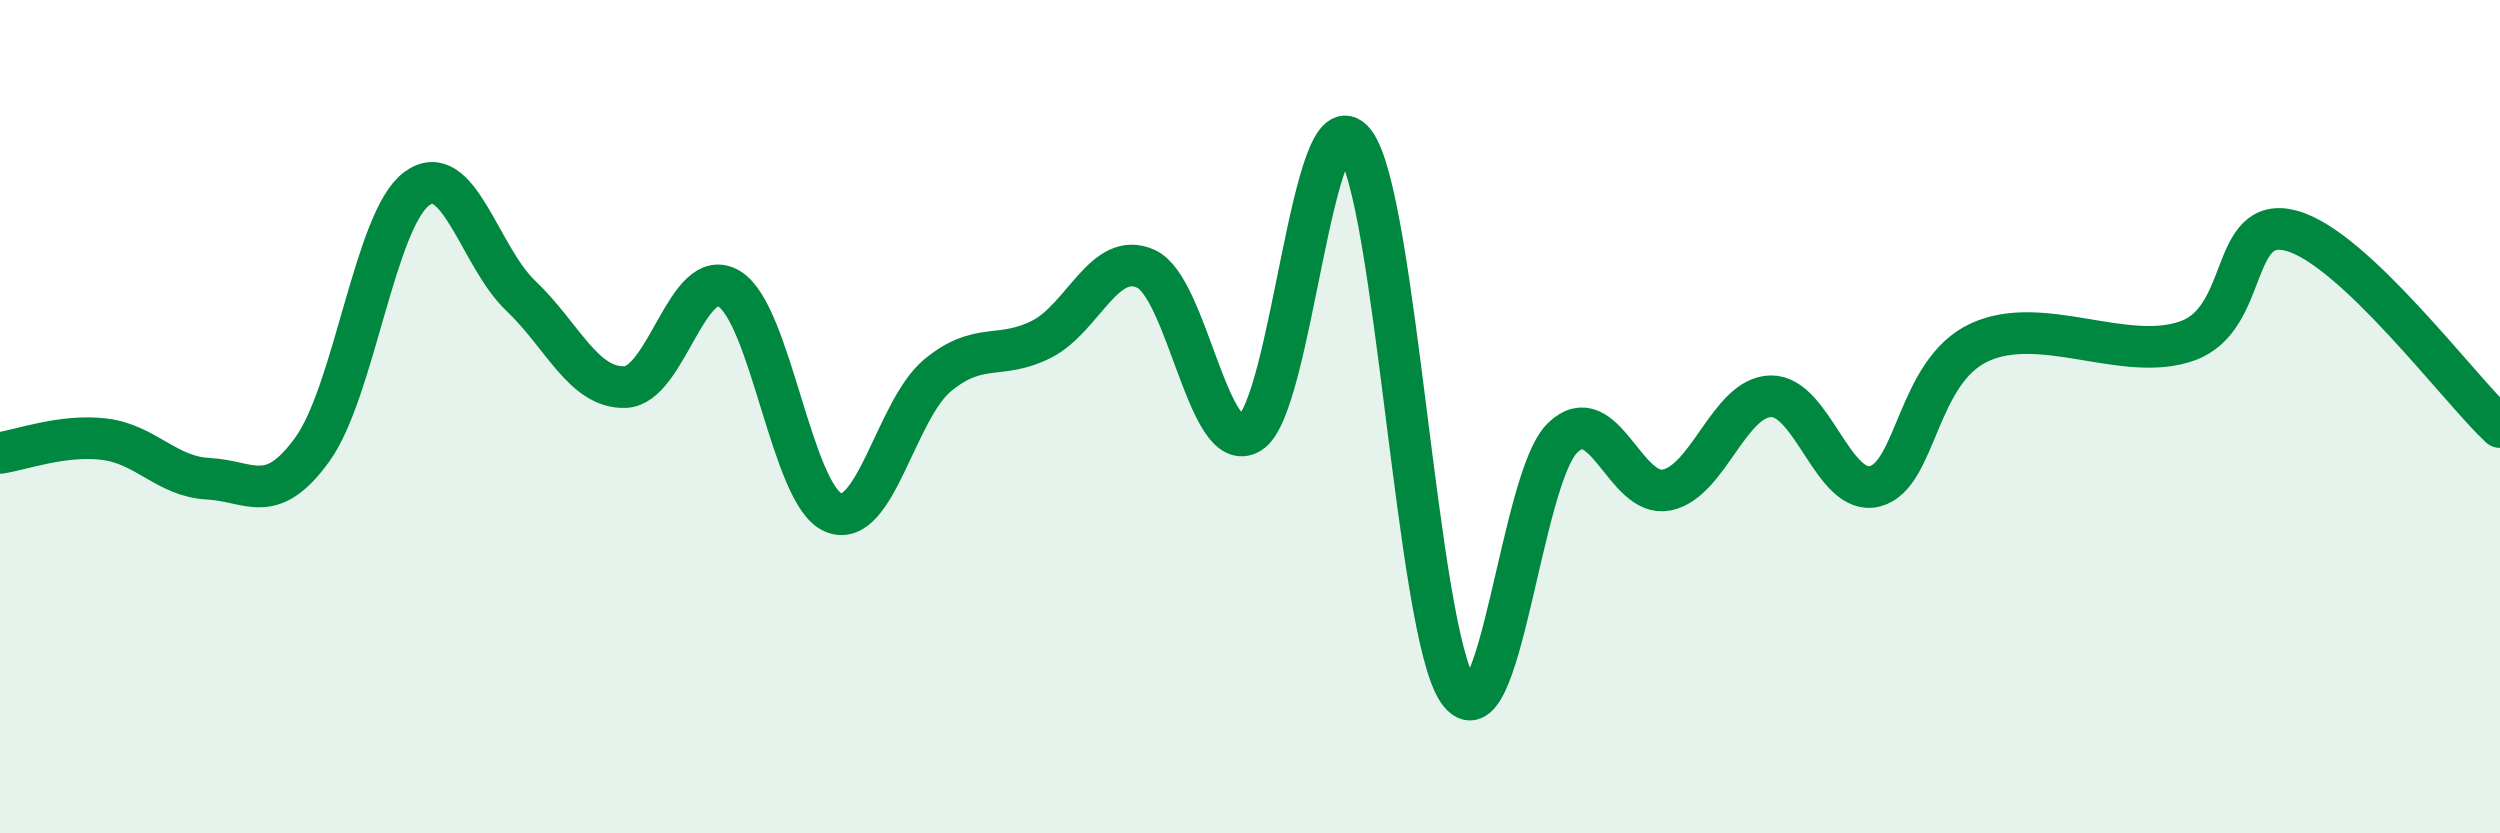
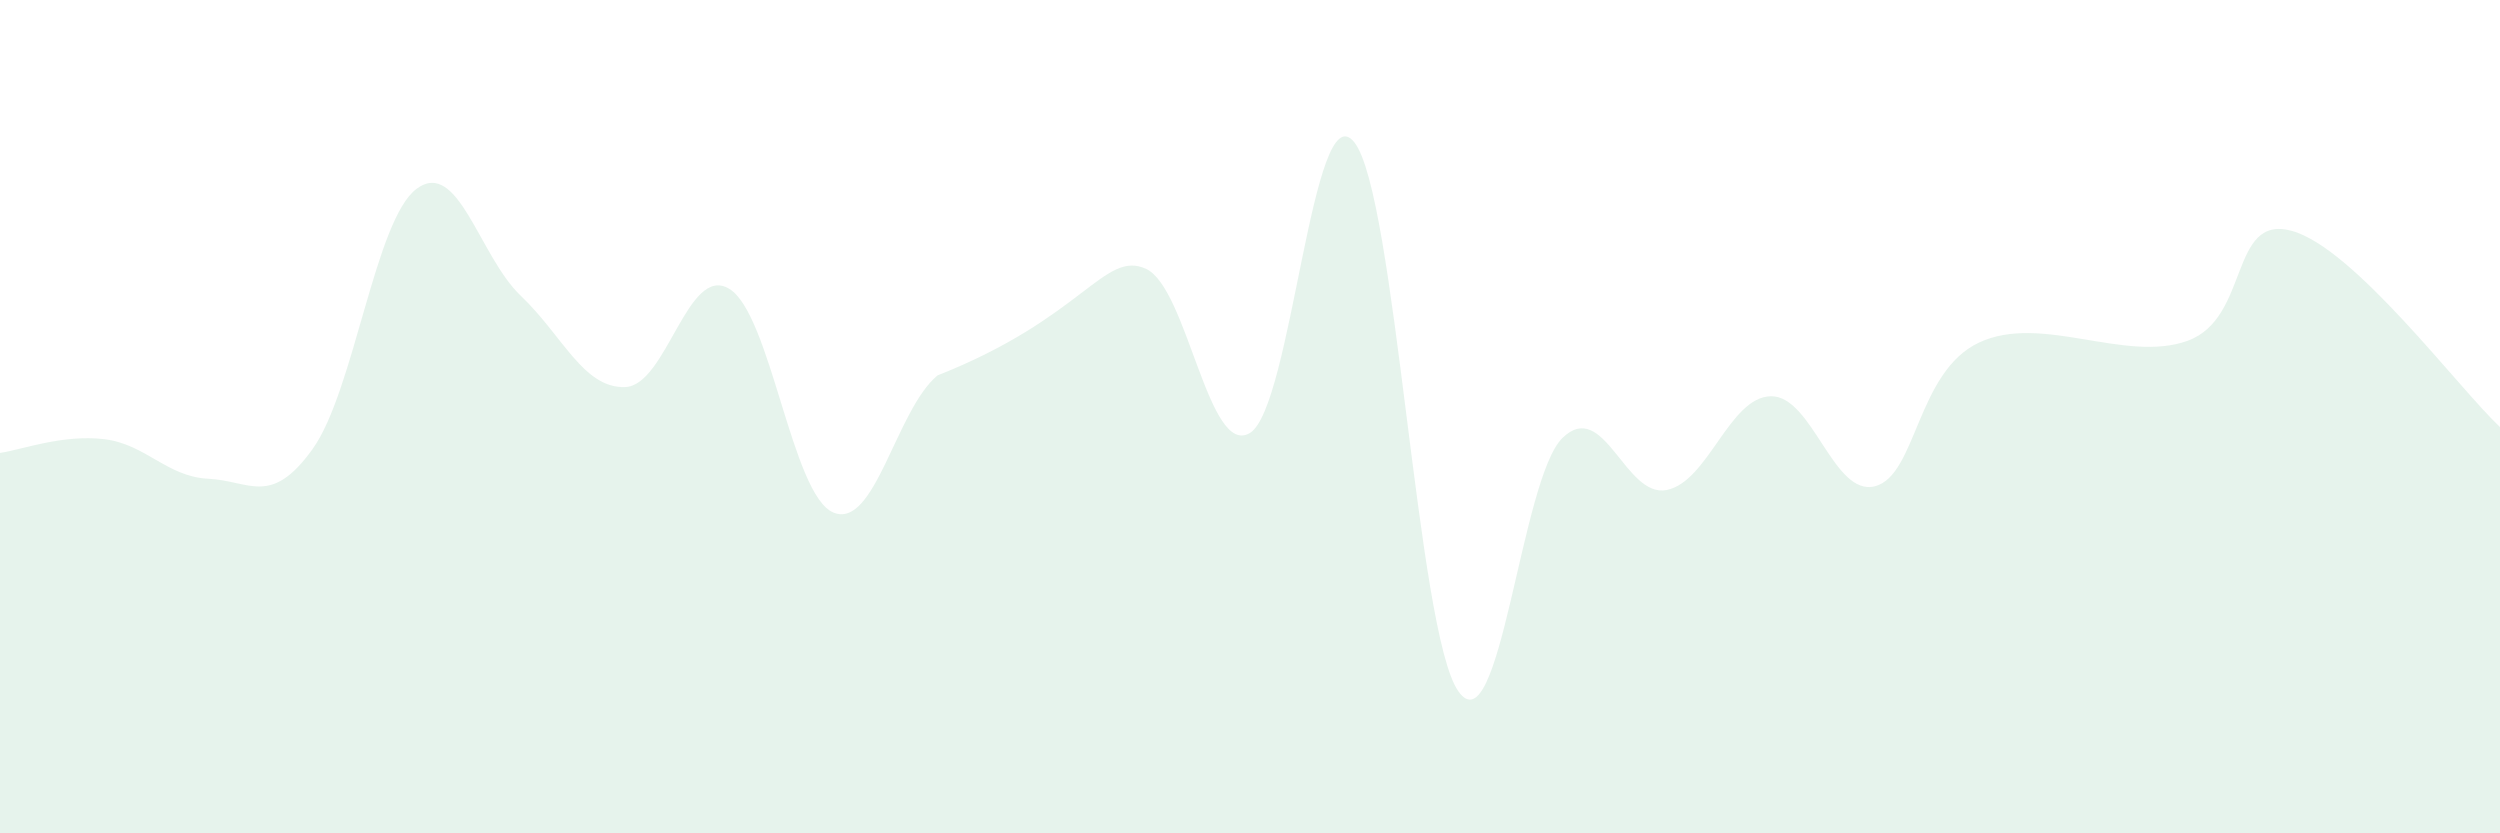
<svg xmlns="http://www.w3.org/2000/svg" width="60" height="20" viewBox="0 0 60 20">
-   <path d="M 0,10.87 C 0.5,10.8 1.5,10.42 2.5,10.54 C 3.5,10.66 4,11.44 5,11.49 C 6,11.54 6.5,12.17 7.5,10.78 C 8.5,9.39 9,5.27 10,4.53 C 11,3.79 11.5,6.15 12.5,7.1 C 13.5,8.05 14,9.32 15,9.29 C 16,9.26 16.5,6.33 17.5,6.93 C 18.5,7.53 19,11.88 20,12.3 C 21,12.72 21.5,9.84 22.5,9.01 C 23.5,8.18 24,8.65 25,8.14 C 26,7.63 26.5,6 27.5,6.45 C 28.5,6.9 29,11 30,10.39 C 31,9.78 31.5,2.17 32.5,3.41 C 33.5,4.65 34,15.17 35,16.59 C 36,18.01 36.5,11.48 37.5,10.51 C 38.5,9.54 39,11.96 40,11.76 C 41,11.56 41.5,9.53 42.5,9.51 C 43.5,9.49 44,11.93 45,11.67 C 46,11.41 46,8.92 47.5,8.22 C 49,7.52 51,8.72 52.5,8.18 C 54,7.64 53.5,5.13 55,5.54 C 56.5,5.95 59,9.31 60,10.25L60 20L0 20Z" fill="#008740" opacity="0.1" stroke-linecap="round" stroke-linejoin="round" />
-   <path d="M 0,10.87 C 0.5,10.8 1.5,10.42 2.5,10.54 C 3.5,10.66 4,11.44 5,11.49 C 6,11.54 6.5,12.17 7.5,10.78 C 8.5,9.39 9,5.27 10,4.53 C 11,3.79 11.5,6.15 12.5,7.1 C 13.5,8.05 14,9.32 15,9.29 C 16,9.26 16.5,6.33 17.5,6.93 C 18.5,7.53 19,11.88 20,12.3 C 21,12.72 21.5,9.84 22.5,9.01 C 23.5,8.18 24,8.65 25,8.14 C 26,7.63 26.5,6 27.5,6.45 C 28.5,6.9 29,11 30,10.39 C 31,9.78 31.5,2.17 32.5,3.41 C 33.5,4.65 34,15.17 35,16.59 C 36,18.01 36.5,11.48 37.5,10.51 C 38.5,9.54 39,11.96 40,11.76 C 41,11.56 41.5,9.53 42.5,9.51 C 43.5,9.49 44,11.93 45,11.67 C 46,11.41 46,8.92 47.5,8.22 C 49,7.52 51,8.72 52.5,8.18 C 54,7.64 53.5,5.13 55,5.54 C 56.5,5.95 59,9.31 60,10.25" stroke="#008740" stroke-width="1" fill="none" stroke-linecap="round" stroke-linejoin="round" />
+   <path d="M 0,10.87 C 0.5,10.8 1.5,10.42 2.5,10.54 C 3.5,10.66 4,11.44 5,11.49 C 6,11.54 6.5,12.17 7.5,10.78 C 8.5,9.39 9,5.27 10,4.53 C 11,3.79 11.5,6.15 12.5,7.1 C 13.5,8.05 14,9.32 15,9.29 C 16,9.26 16.5,6.33 17.5,6.93 C 18.5,7.53 19,11.88 20,12.3 C 21,12.72 21.5,9.84 22.5,9.01 C 26,7.63 26.5,6 27.5,6.45 C 28.5,6.9 29,11 30,10.39 C 31,9.78 31.5,2.17 32.5,3.41 C 33.5,4.65 34,15.17 35,16.59 C 36,18.01 36.5,11.48 37.5,10.51 C 38.5,9.54 39,11.96 40,11.76 C 41,11.56 41.5,9.53 42.5,9.51 C 43.5,9.49 44,11.93 45,11.67 C 46,11.41 46,8.92 47.5,8.22 C 49,7.52 51,8.72 52.5,8.18 C 54,7.64 53.5,5.13 55,5.54 C 56.5,5.95 59,9.31 60,10.25L60 20L0 20Z" fill="#008740" opacity="0.1" stroke-linecap="round" stroke-linejoin="round" />
</svg>